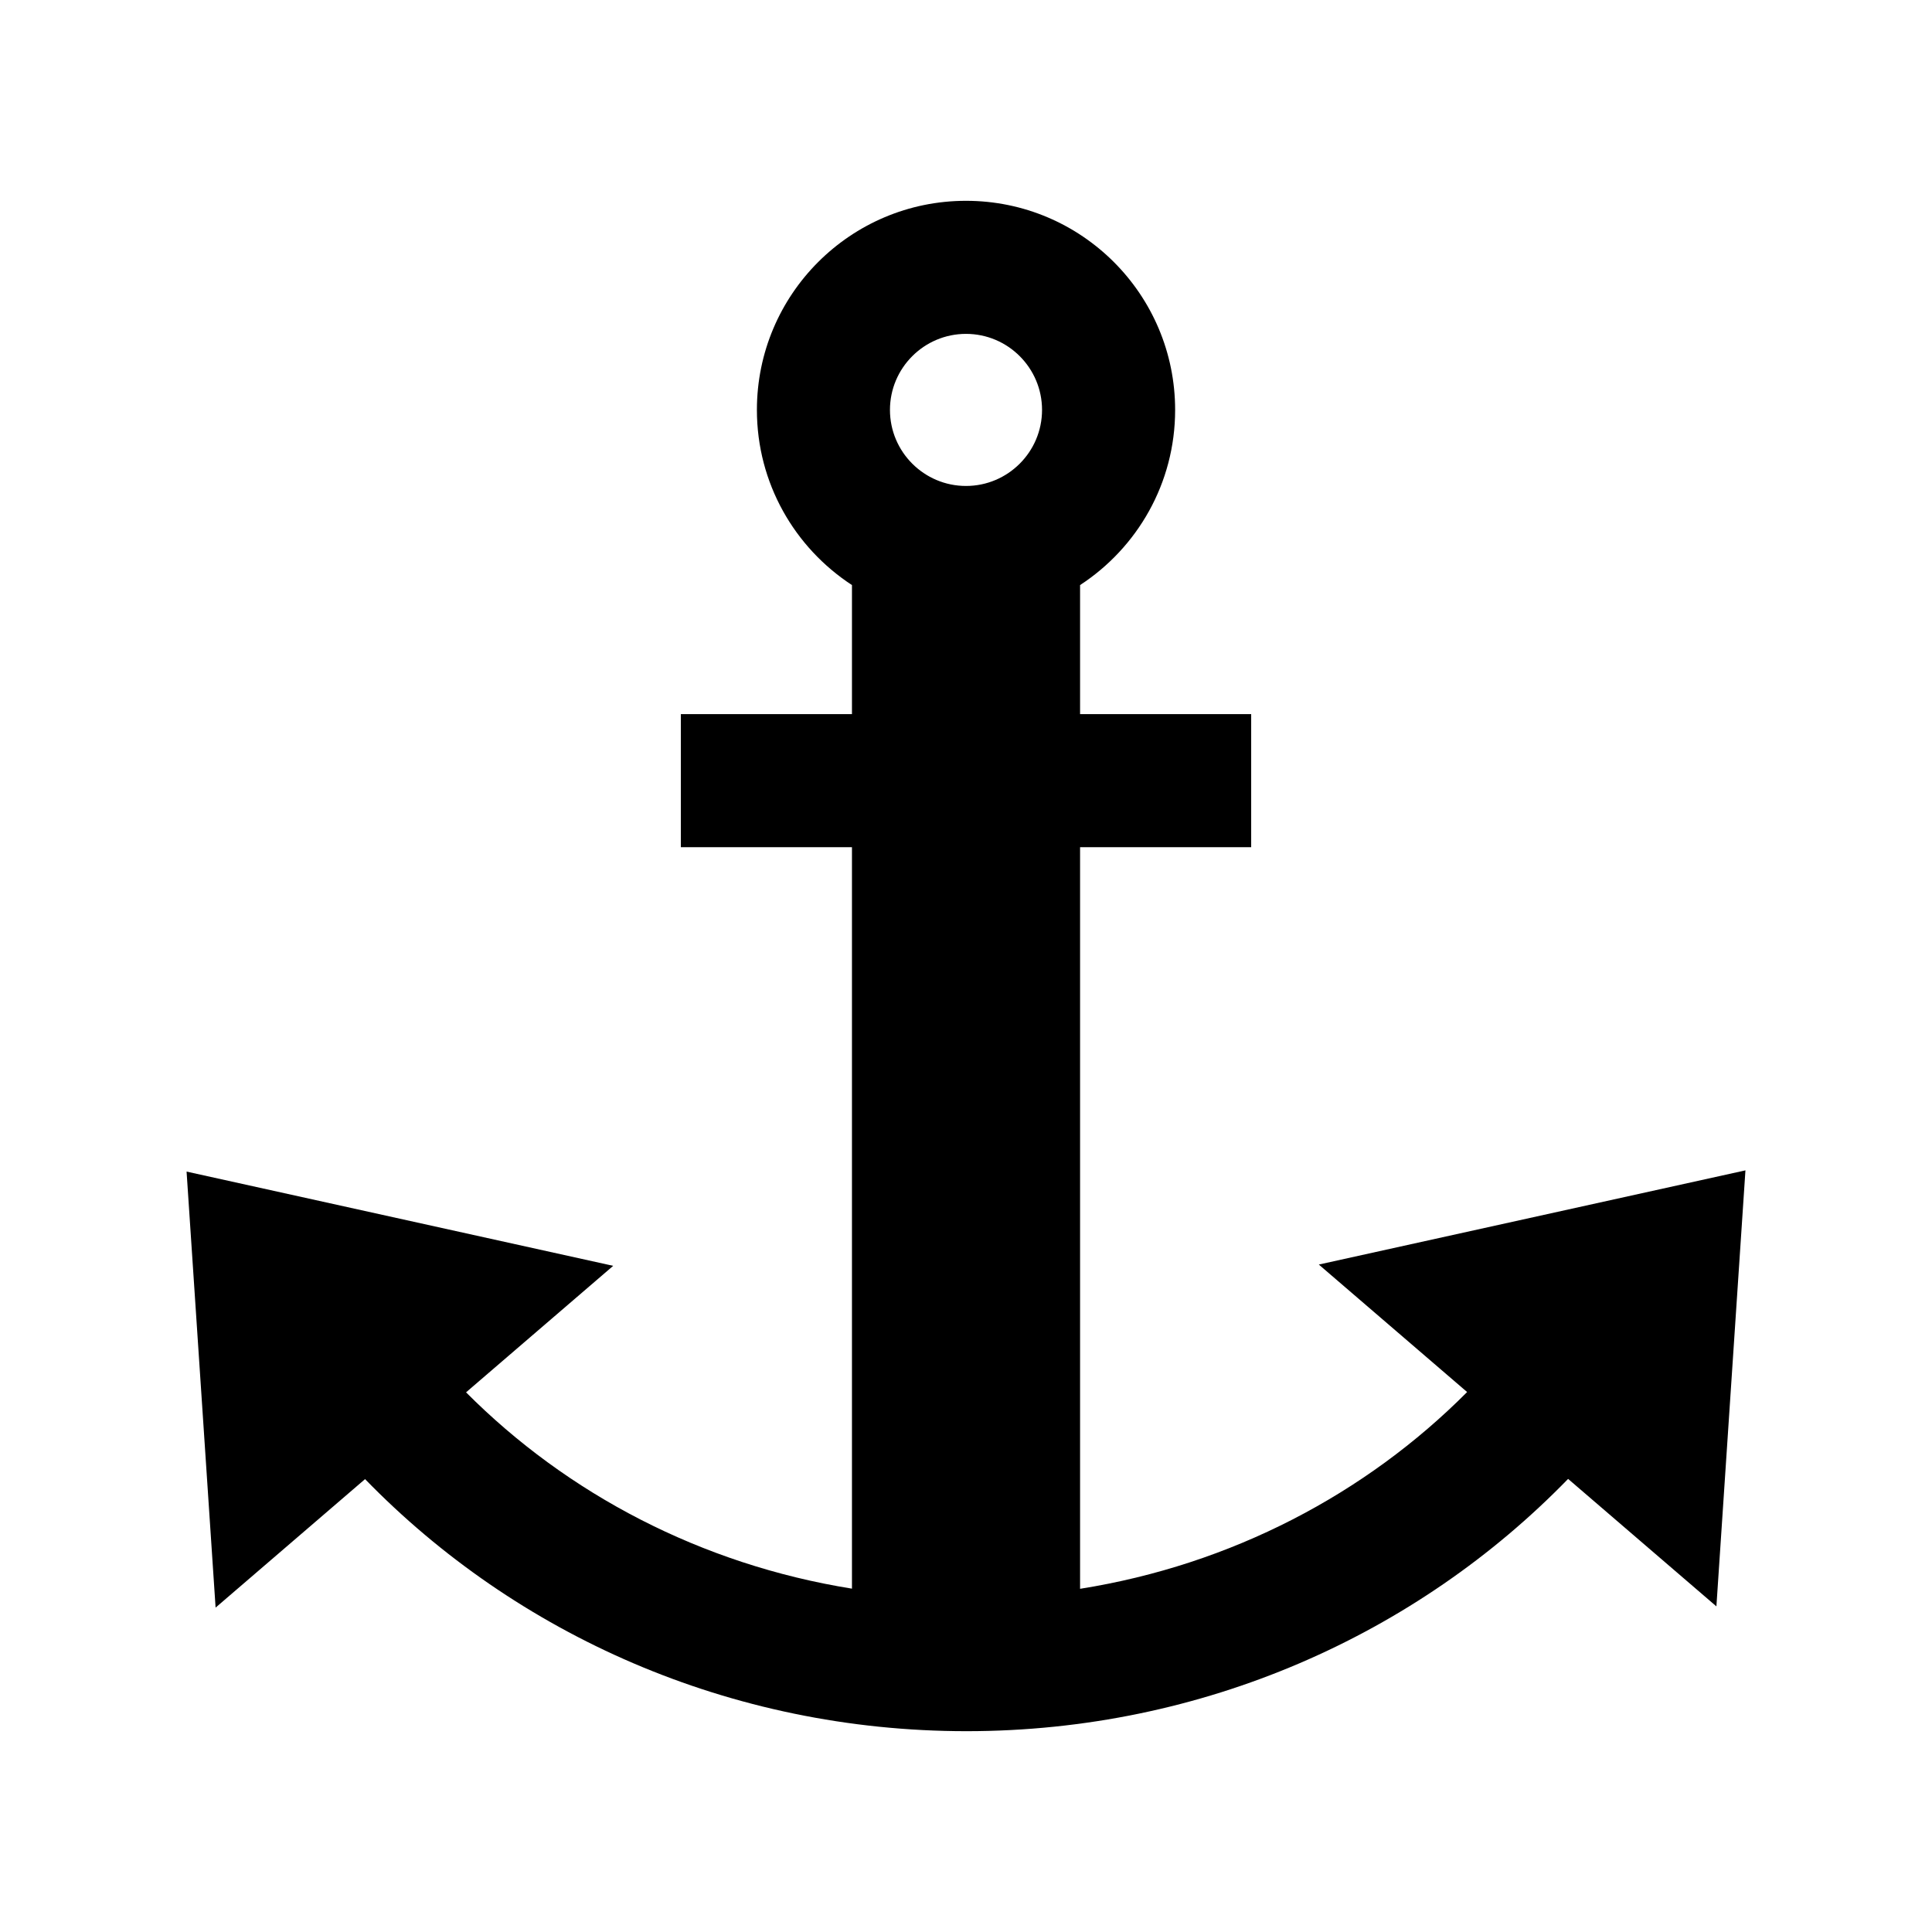
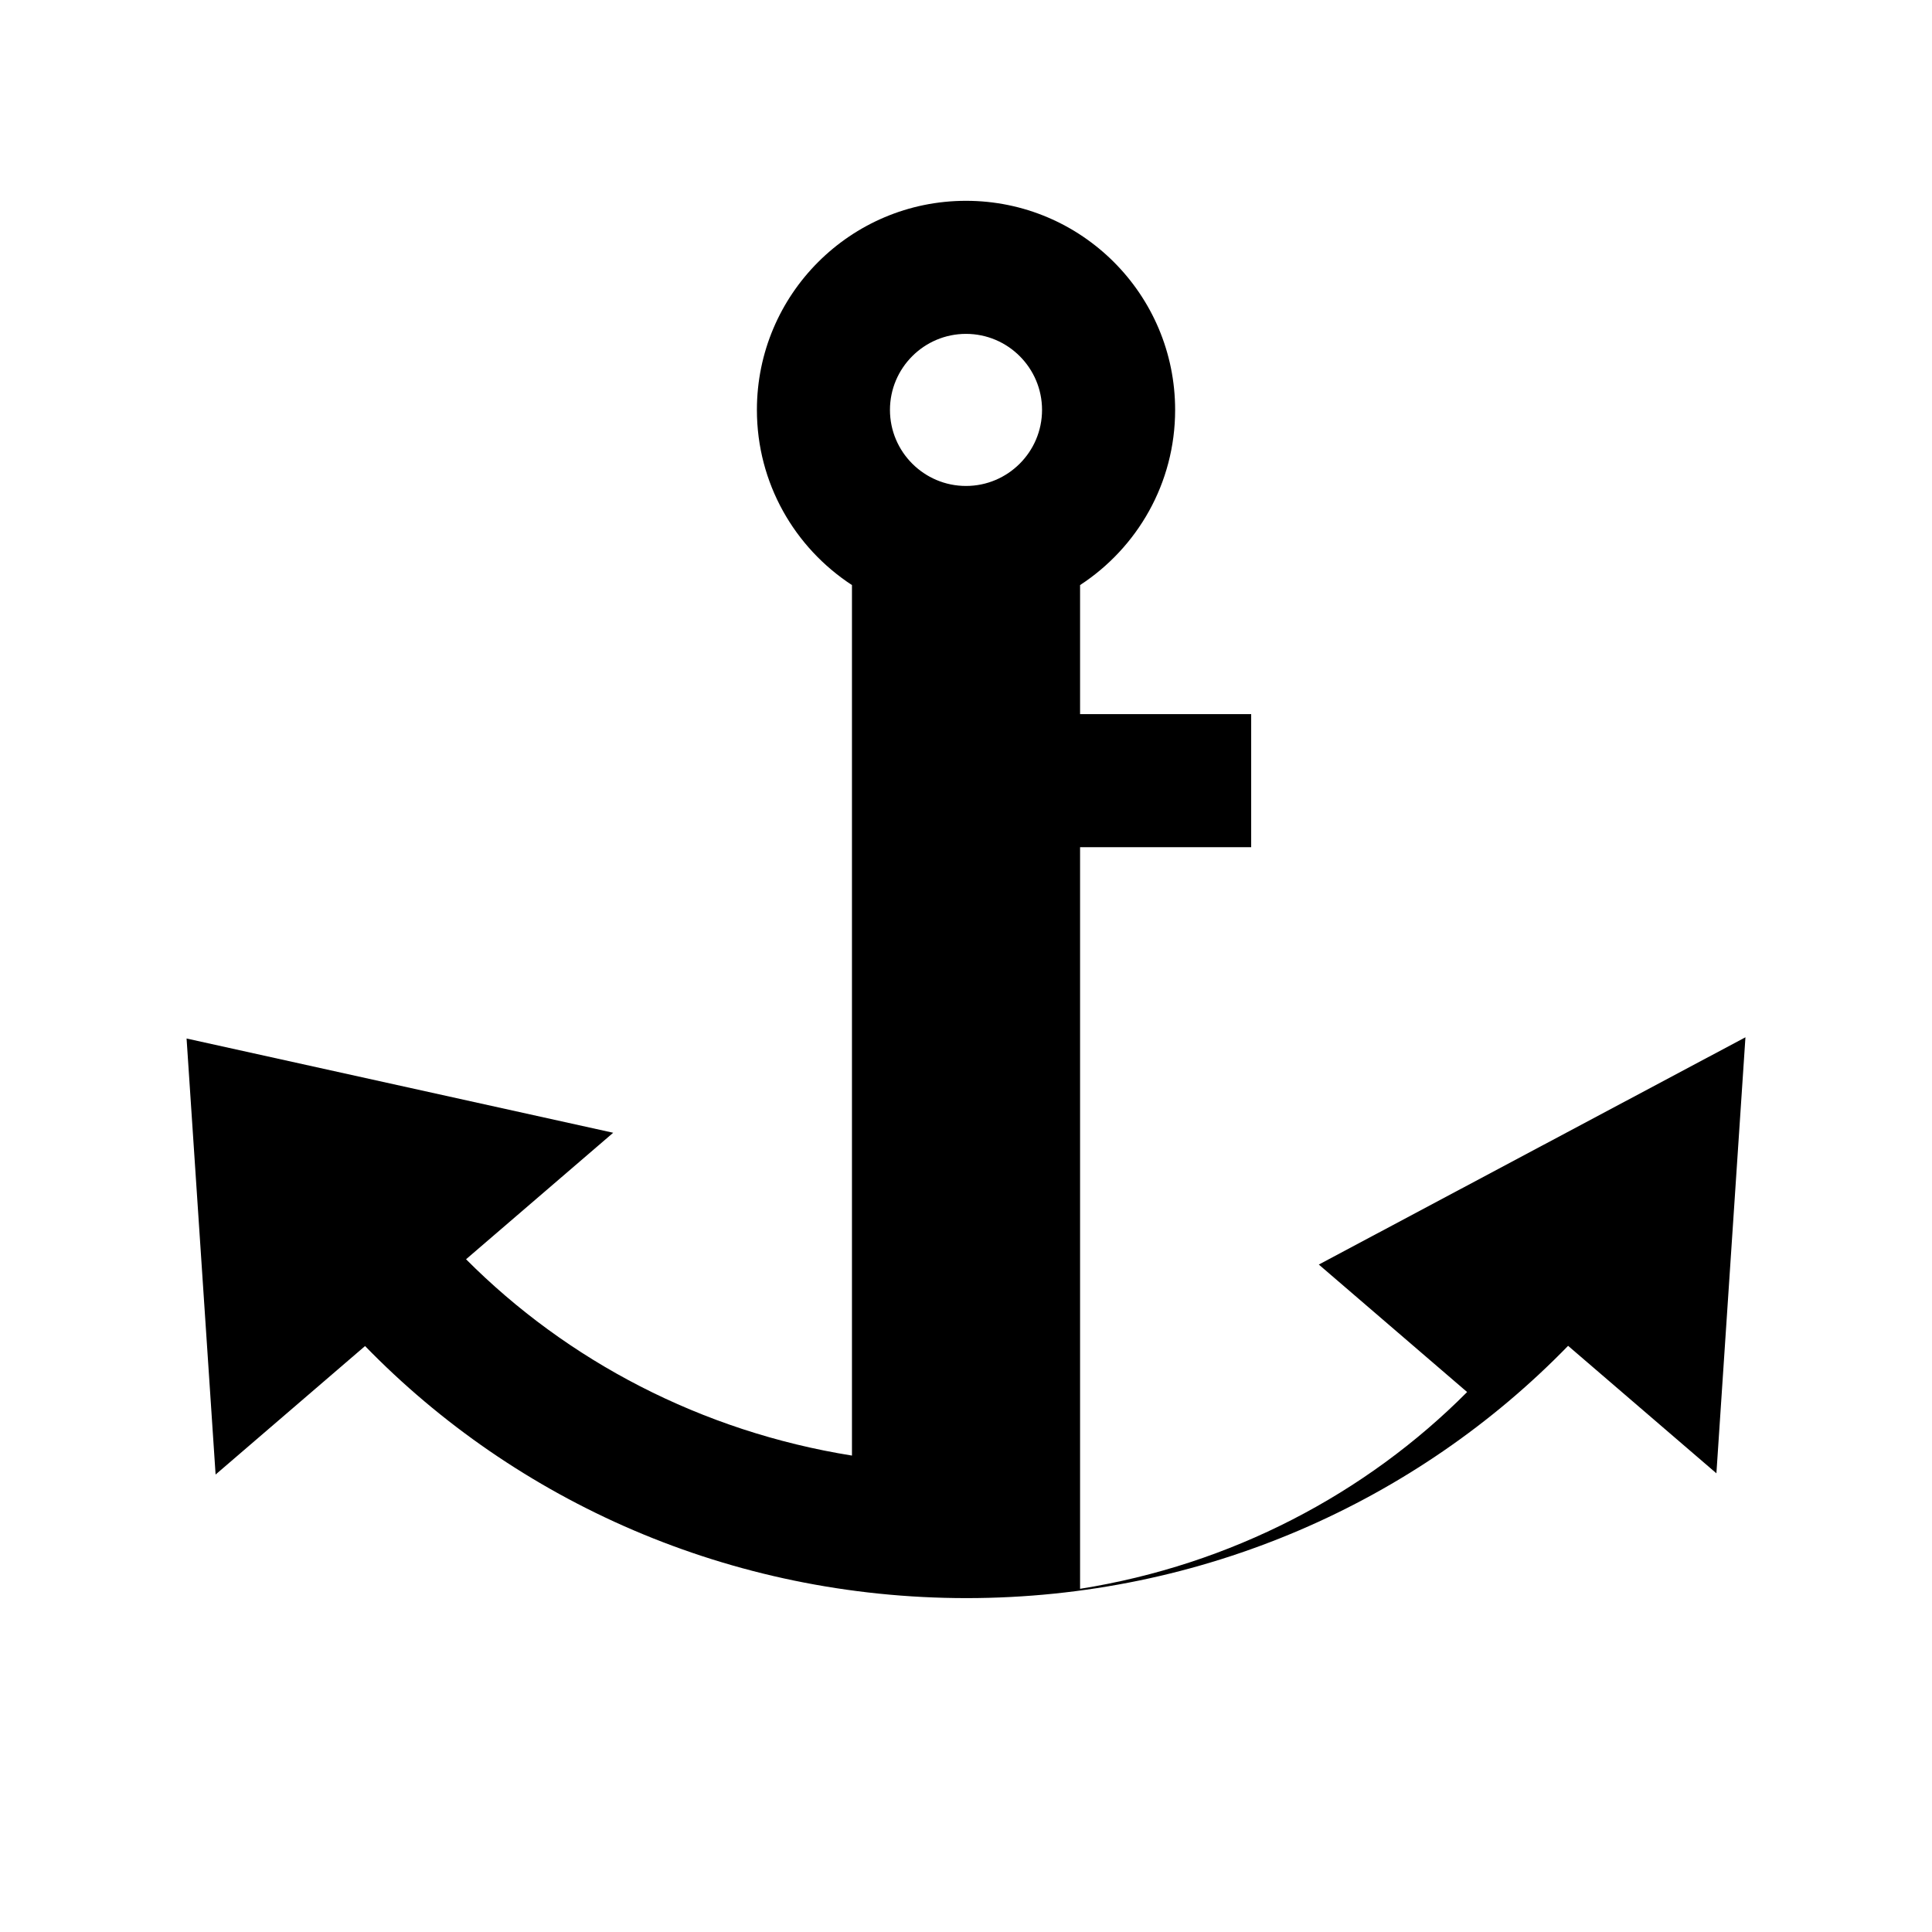
<svg xmlns="http://www.w3.org/2000/svg" fill="#000000" width="800px" height="800px" version="1.1" viewBox="144 144 512 512">
-   <path d="m493.5 479.12 39.301 33.785c-26.852 26.996-62.512 45.777-102.57 52.145v-196.54h45.344v-35.266h-45.344v-34.195c15.156-9.891 25.191-26.973 25.191-46.414 0-30.605-24.812-55.418-55.418-55.418s-55.418 24.812-55.418 55.418c0 19.441 10.035 36.527 25.191 46.414v34.195h-45.344v35.266h45.344v196.5c-39.938-6.402-75.484-25.129-102.27-52.027l38.996-33.523-113.06-24.977 7.691 115.55 39.609-34.051c40.023 41.16 96.672 66.789 159.39 66.801 62.738-0.012 119.4-25.676 159.43-66.859l39.301 33.785 7.695-115.55zm-93.5-246.64c11.109 0 20.152 9.043 20.152 20.152 0 11.109-9.043 20.152-20.152 20.152s-20.152-9.043-20.152-20.152c0-11.109 9.043-20.152 20.152-20.152z" />
+   <path d="m493.5 479.12 39.301 33.785c-26.852 26.996-62.512 45.777-102.57 52.145v-196.54h45.344v-35.266h-45.344v-34.195c15.156-9.891 25.191-26.973 25.191-46.414 0-30.605-24.812-55.418-55.418-55.418s-55.418 24.812-55.418 55.418c0 19.441 10.035 36.527 25.191 46.414v34.195h-45.344h45.344v196.5c-39.938-6.402-75.484-25.129-102.27-52.027l38.996-33.523-113.06-24.977 7.691 115.55 39.609-34.051c40.023 41.16 96.672 66.789 159.39 66.801 62.738-0.012 119.4-25.676 159.43-66.859l39.301 33.785 7.695-115.55zm-93.5-246.64c11.109 0 20.152 9.043 20.152 20.152 0 11.109-9.043 20.152-20.152 20.152s-20.152-9.043-20.152-20.152c0-11.109 9.043-20.152 20.152-20.152z" />
</svg>